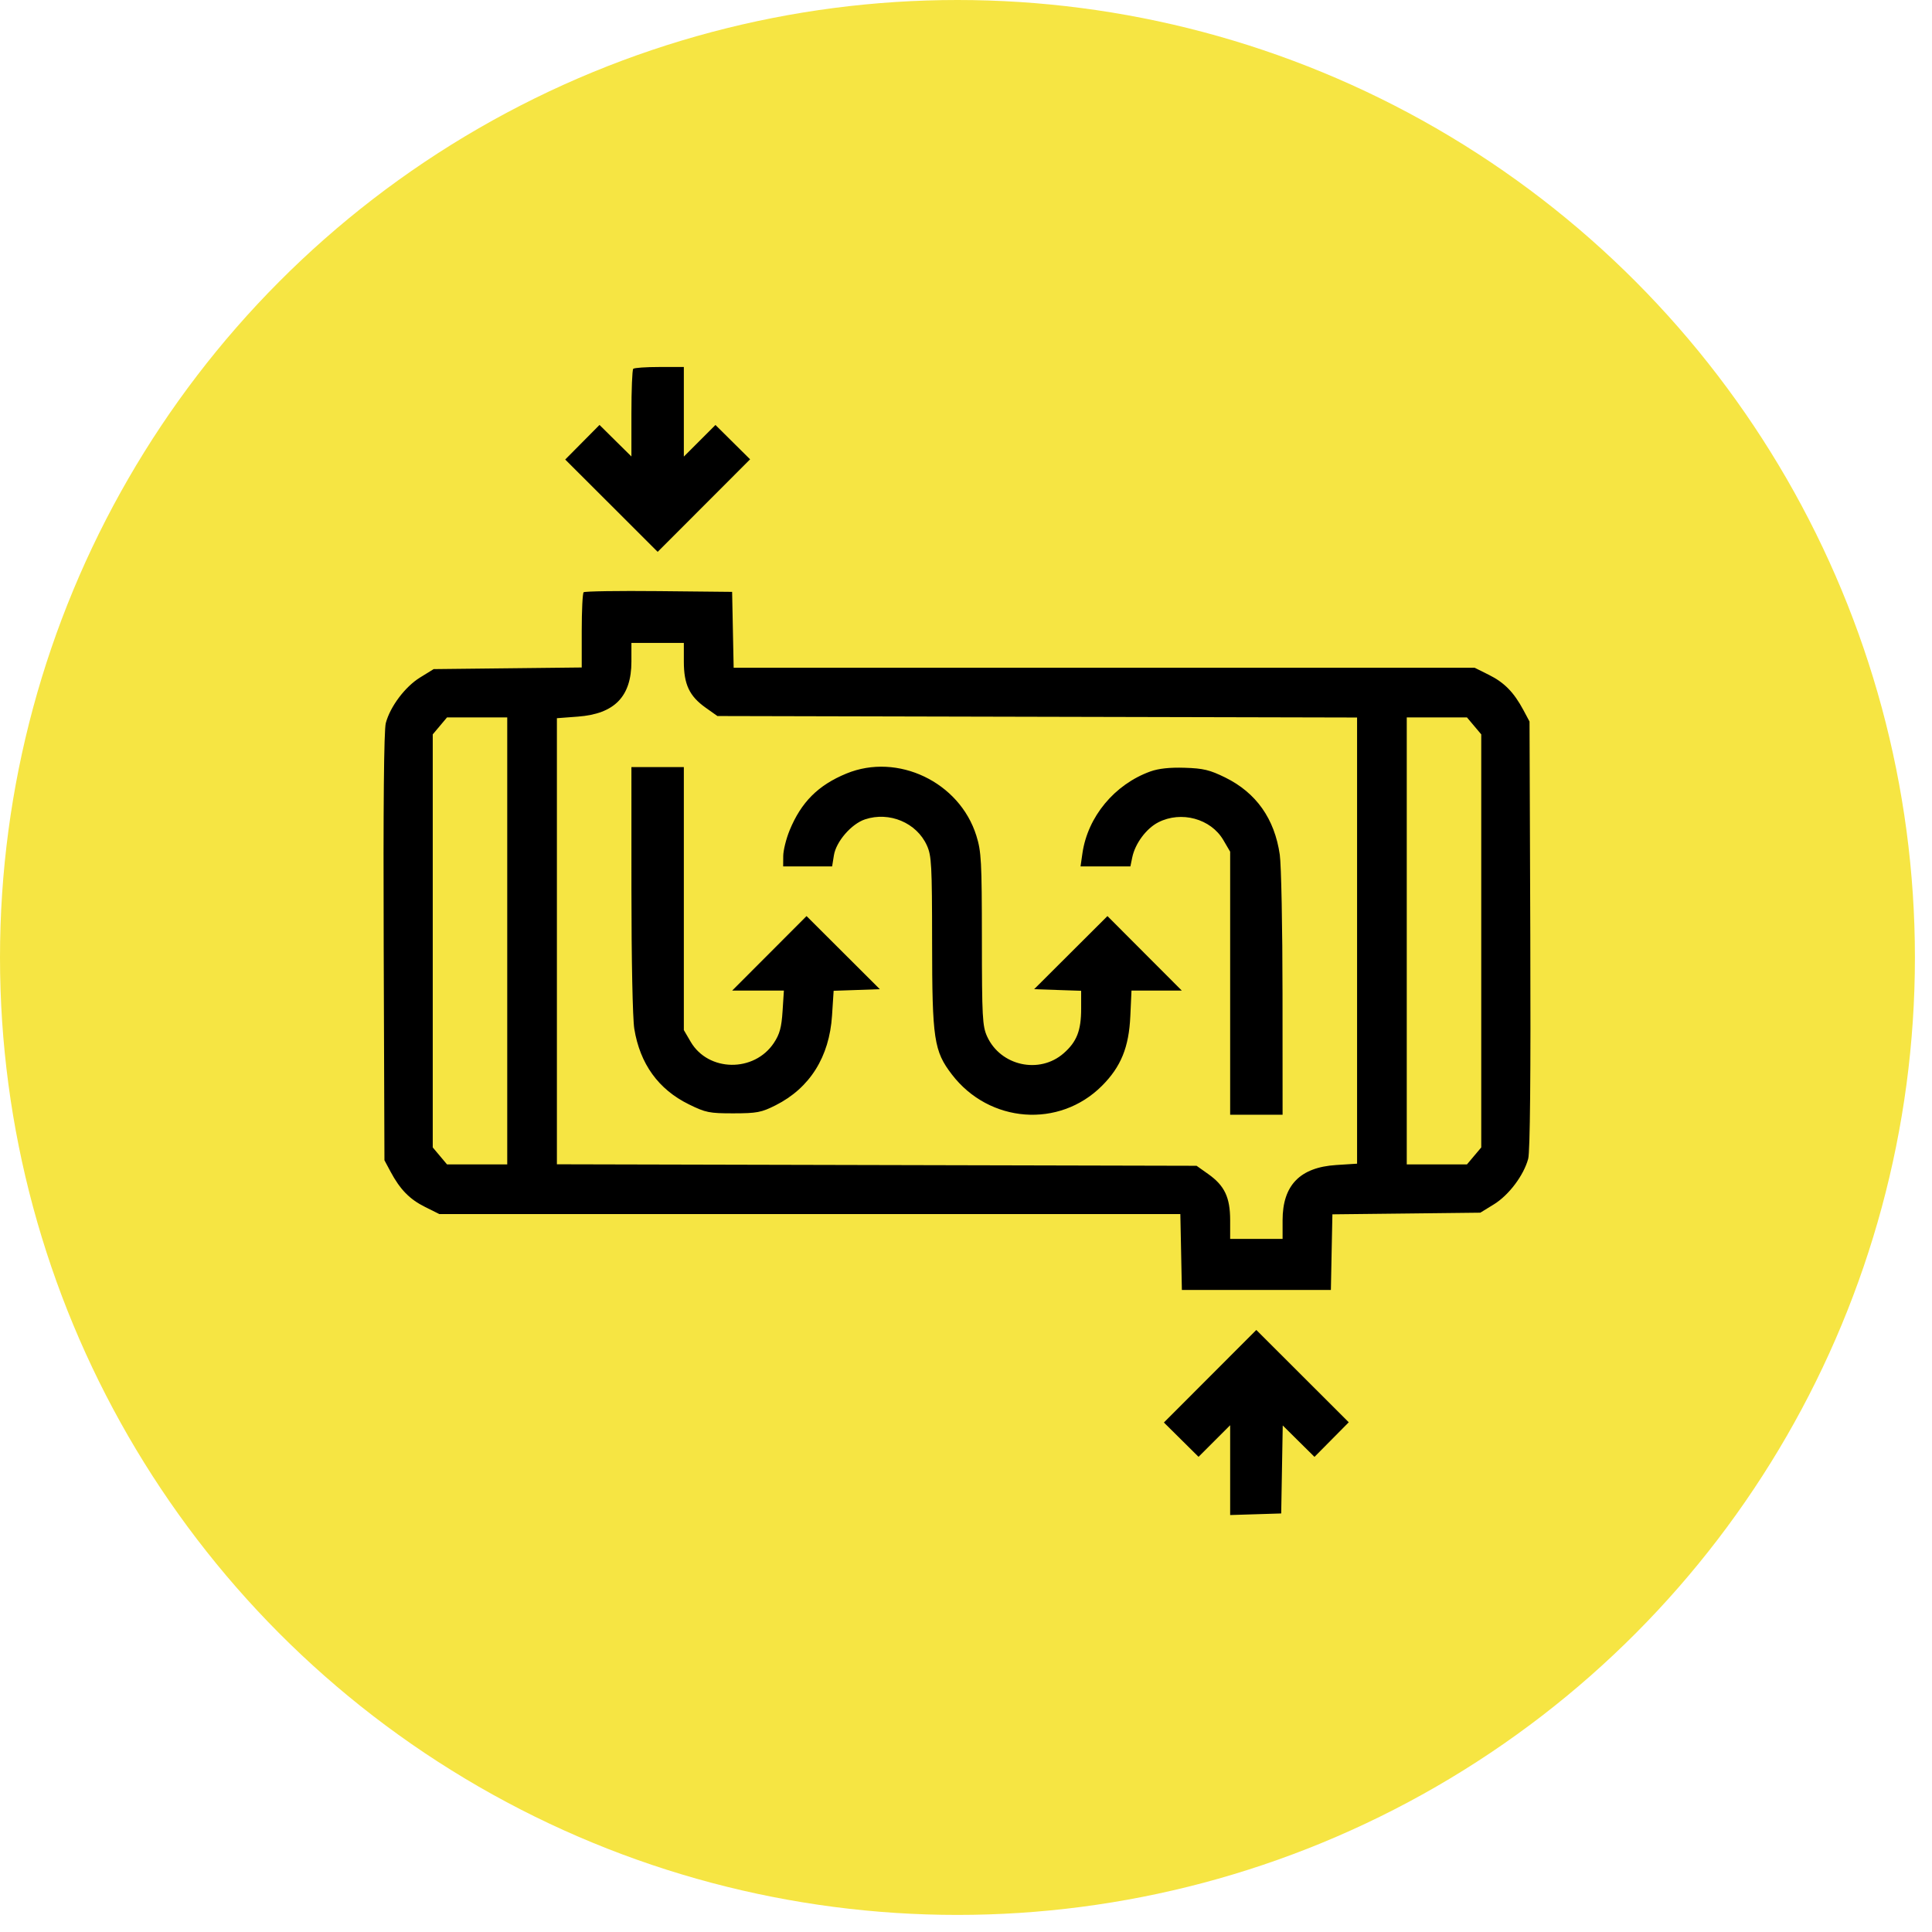
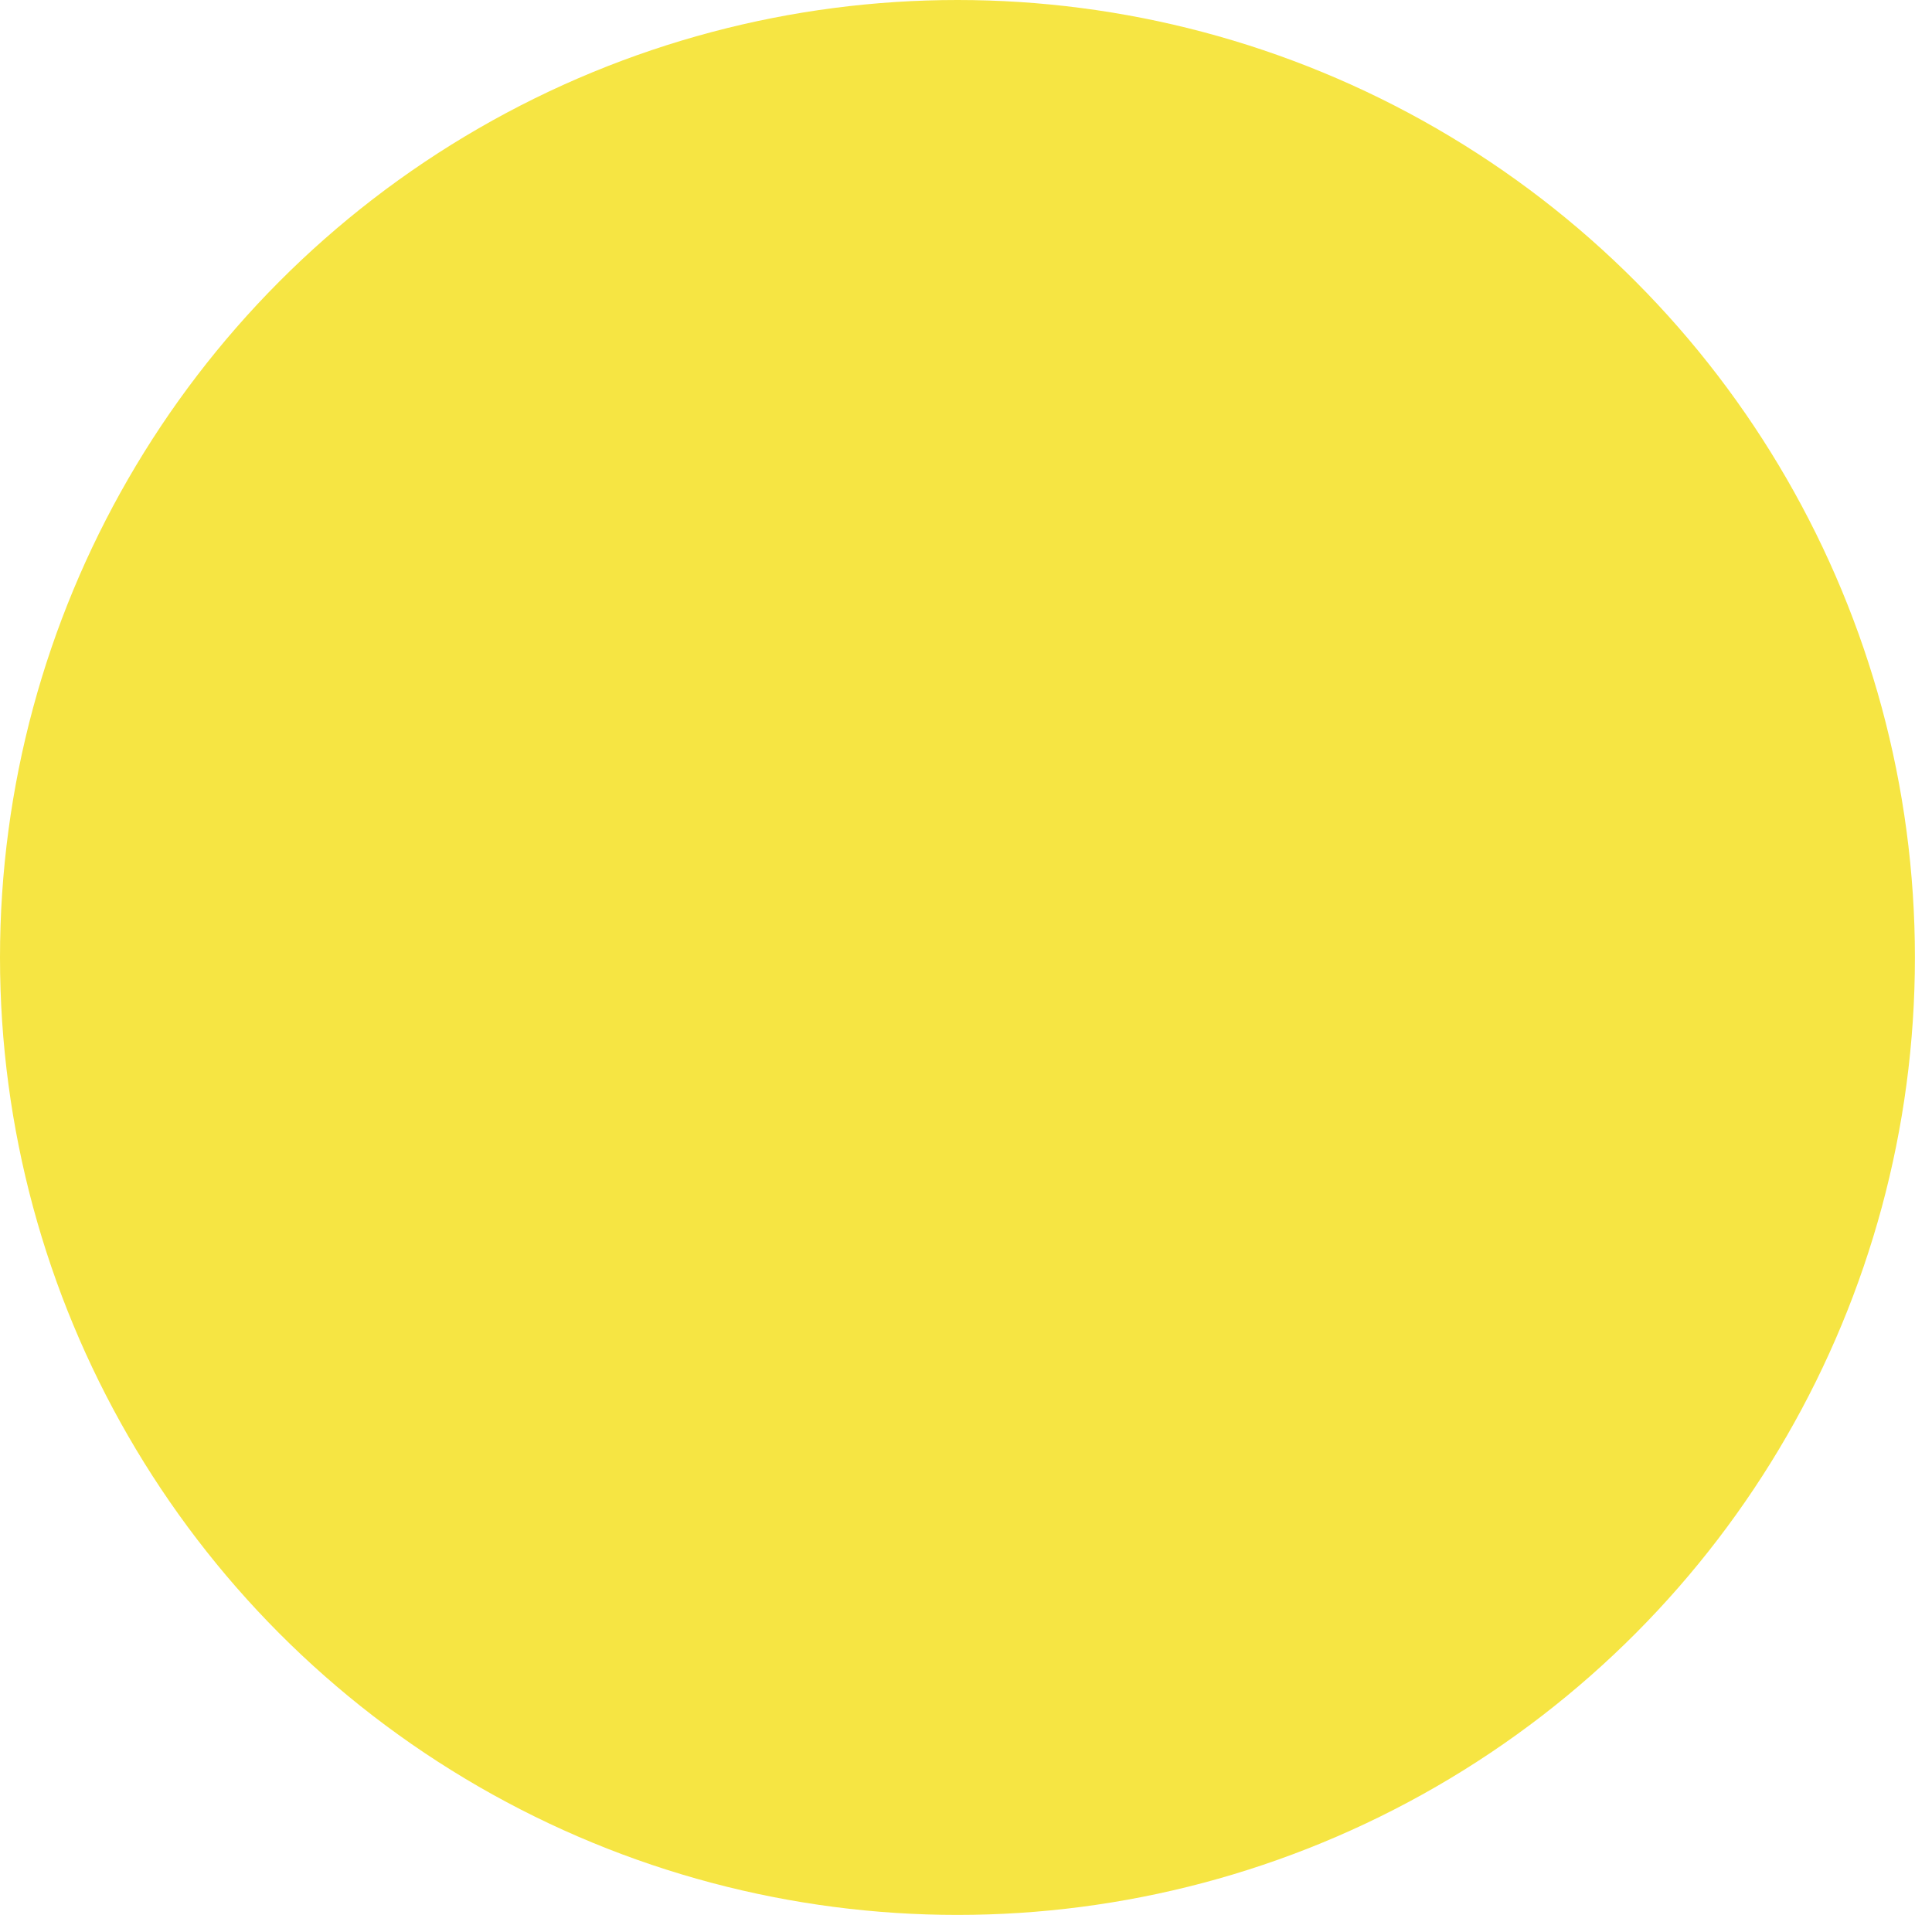
<svg xmlns="http://www.w3.org/2000/svg" width="88" height="88" viewBox="0 0 88 88" fill="none">
  <circle cx="43.611" cy="43.611" r="43.611" fill="#F6E543" />
-   <path fill-rule="evenodd" clip-rule="evenodd" d="M28.843 16.799C28.797 16.845 28.76 17.763 28.76 18.838V20.792L28.033 20.074L27.307 19.355L26.526 20.143L25.745 20.931L27.851 23.033L29.956 25.136L32.061 23.029L34.166 20.921L33.377 20.139L32.588 19.357L31.868 20.077L31.148 20.797V18.756V16.716H30.037C29.427 16.716 28.889 16.753 28.843 16.799ZM26.583 26.977C26.536 27.025 26.497 27.815 26.497 28.733V30.403L23.125 30.44L19.753 30.477L19.135 30.858C18.453 31.278 17.776 32.177 17.573 32.933C17.487 33.253 17.454 36.709 17.477 43.133L17.511 52.849L17.788 53.366C18.223 54.18 18.659 54.626 19.361 54.975L20.011 55.299H36.887H53.763L53.798 57.028L53.833 58.756H57.226H60.62L60.654 57.033L60.689 55.311L64.058 55.274L67.427 55.236L68.045 54.856C68.727 54.436 69.403 53.537 69.607 52.781C69.693 52.461 69.726 49.005 69.703 42.581L69.668 32.865L69.392 32.348C68.956 31.534 68.521 31.089 67.818 30.739L67.168 30.415H50.293H33.417L33.382 28.687L33.347 26.959L30.008 26.925C28.172 26.907 26.63 26.93 26.583 26.977ZM31.148 30.134C31.148 31.174 31.401 31.71 32.145 32.237L32.677 32.614L47.245 32.648L61.813 32.682V42.843V53.004L60.863 53.065C59.213 53.171 58.42 53.987 58.42 55.58V56.431H57.226H56.032V55.58C56.032 54.54 55.778 54.004 55.034 53.477L54.502 53.1L39.934 53.066L25.366 53.032V42.873V32.713L26.331 32.64C27.994 32.514 28.76 31.724 28.76 30.134V29.284H29.953H31.148V30.134ZM23.104 42.857V53.037H21.733H20.361L20.036 52.65L19.711 52.264V42.857V33.45L20.036 33.064L20.361 32.677H21.733H23.104V42.857ZM67.144 33.064L67.469 33.45V42.857V52.264L67.144 52.65L66.818 53.037H65.447H64.076V42.857V32.677H65.447H66.818L67.144 33.064ZM28.761 40.501C28.761 43.705 28.816 46.4 28.891 46.858C29.15 48.456 29.988 49.618 31.372 50.299C32.144 50.679 32.309 50.712 33.408 50.711C34.477 50.709 34.68 50.671 35.33 50.343C36.886 49.558 37.776 48.142 37.898 46.258L37.971 45.129L39.023 45.093L40.075 45.056L38.406 43.391L36.737 41.726L35.044 43.423L33.35 45.119H34.528H35.705L35.645 46.058C35.597 46.799 35.514 47.103 35.251 47.501C34.355 48.855 32.266 48.828 31.46 47.453L31.148 46.919V40.929V34.939H29.953H28.76L28.761 40.501ZM38.553 35.234C37.267 35.763 36.495 36.534 35.966 37.82C35.808 38.206 35.677 38.733 35.675 38.992L35.672 39.464H36.787H37.902L37.983 38.959C38.083 38.331 38.782 37.524 39.403 37.32C40.512 36.953 41.75 37.475 42.218 38.507C42.431 38.976 42.453 39.387 42.456 42.94C42.459 47.339 42.54 47.875 43.358 48.942C45.062 51.163 48.246 51.404 50.191 49.459C51.059 48.591 51.421 47.701 51.485 46.282L51.538 45.119H52.683H53.829L52.136 43.423L50.443 41.726L48.773 43.391L47.104 45.056L48.175 45.093L49.245 45.129V45.945C49.245 46.942 49.046 47.451 48.45 47.974C47.347 48.942 45.572 48.552 44.961 47.208C44.748 46.738 44.726 46.327 44.724 42.776C44.721 39.226 44.698 38.788 44.471 38.063C43.707 35.621 40.887 34.273 38.553 35.234ZM52.397 35.139C50.765 35.729 49.544 37.2 49.303 38.867L49.217 39.464H50.352H51.488L51.572 39.055C51.703 38.421 52.213 37.734 52.76 37.455C53.803 36.923 55.15 37.289 55.72 38.261L56.032 38.794V44.785V50.775H57.226H58.42L58.417 45.276C58.416 42.252 58.36 39.396 58.292 38.929C58.056 37.295 57.218 36.109 55.809 35.415C55.103 35.068 54.81 34.997 53.961 34.971C53.283 34.949 52.771 35.005 52.397 35.139ZM55.118 62.686L53.014 64.793L53.803 65.575L54.592 66.357L55.312 65.637L56.032 64.917V66.962V69.008L57.195 68.972L58.357 68.936L58.392 66.932L58.427 64.928L59.15 65.644L59.873 66.359L60.654 65.571L61.434 64.783L59.329 62.681L57.223 60.578L55.118 62.686Z" fill="black" />
</svg>